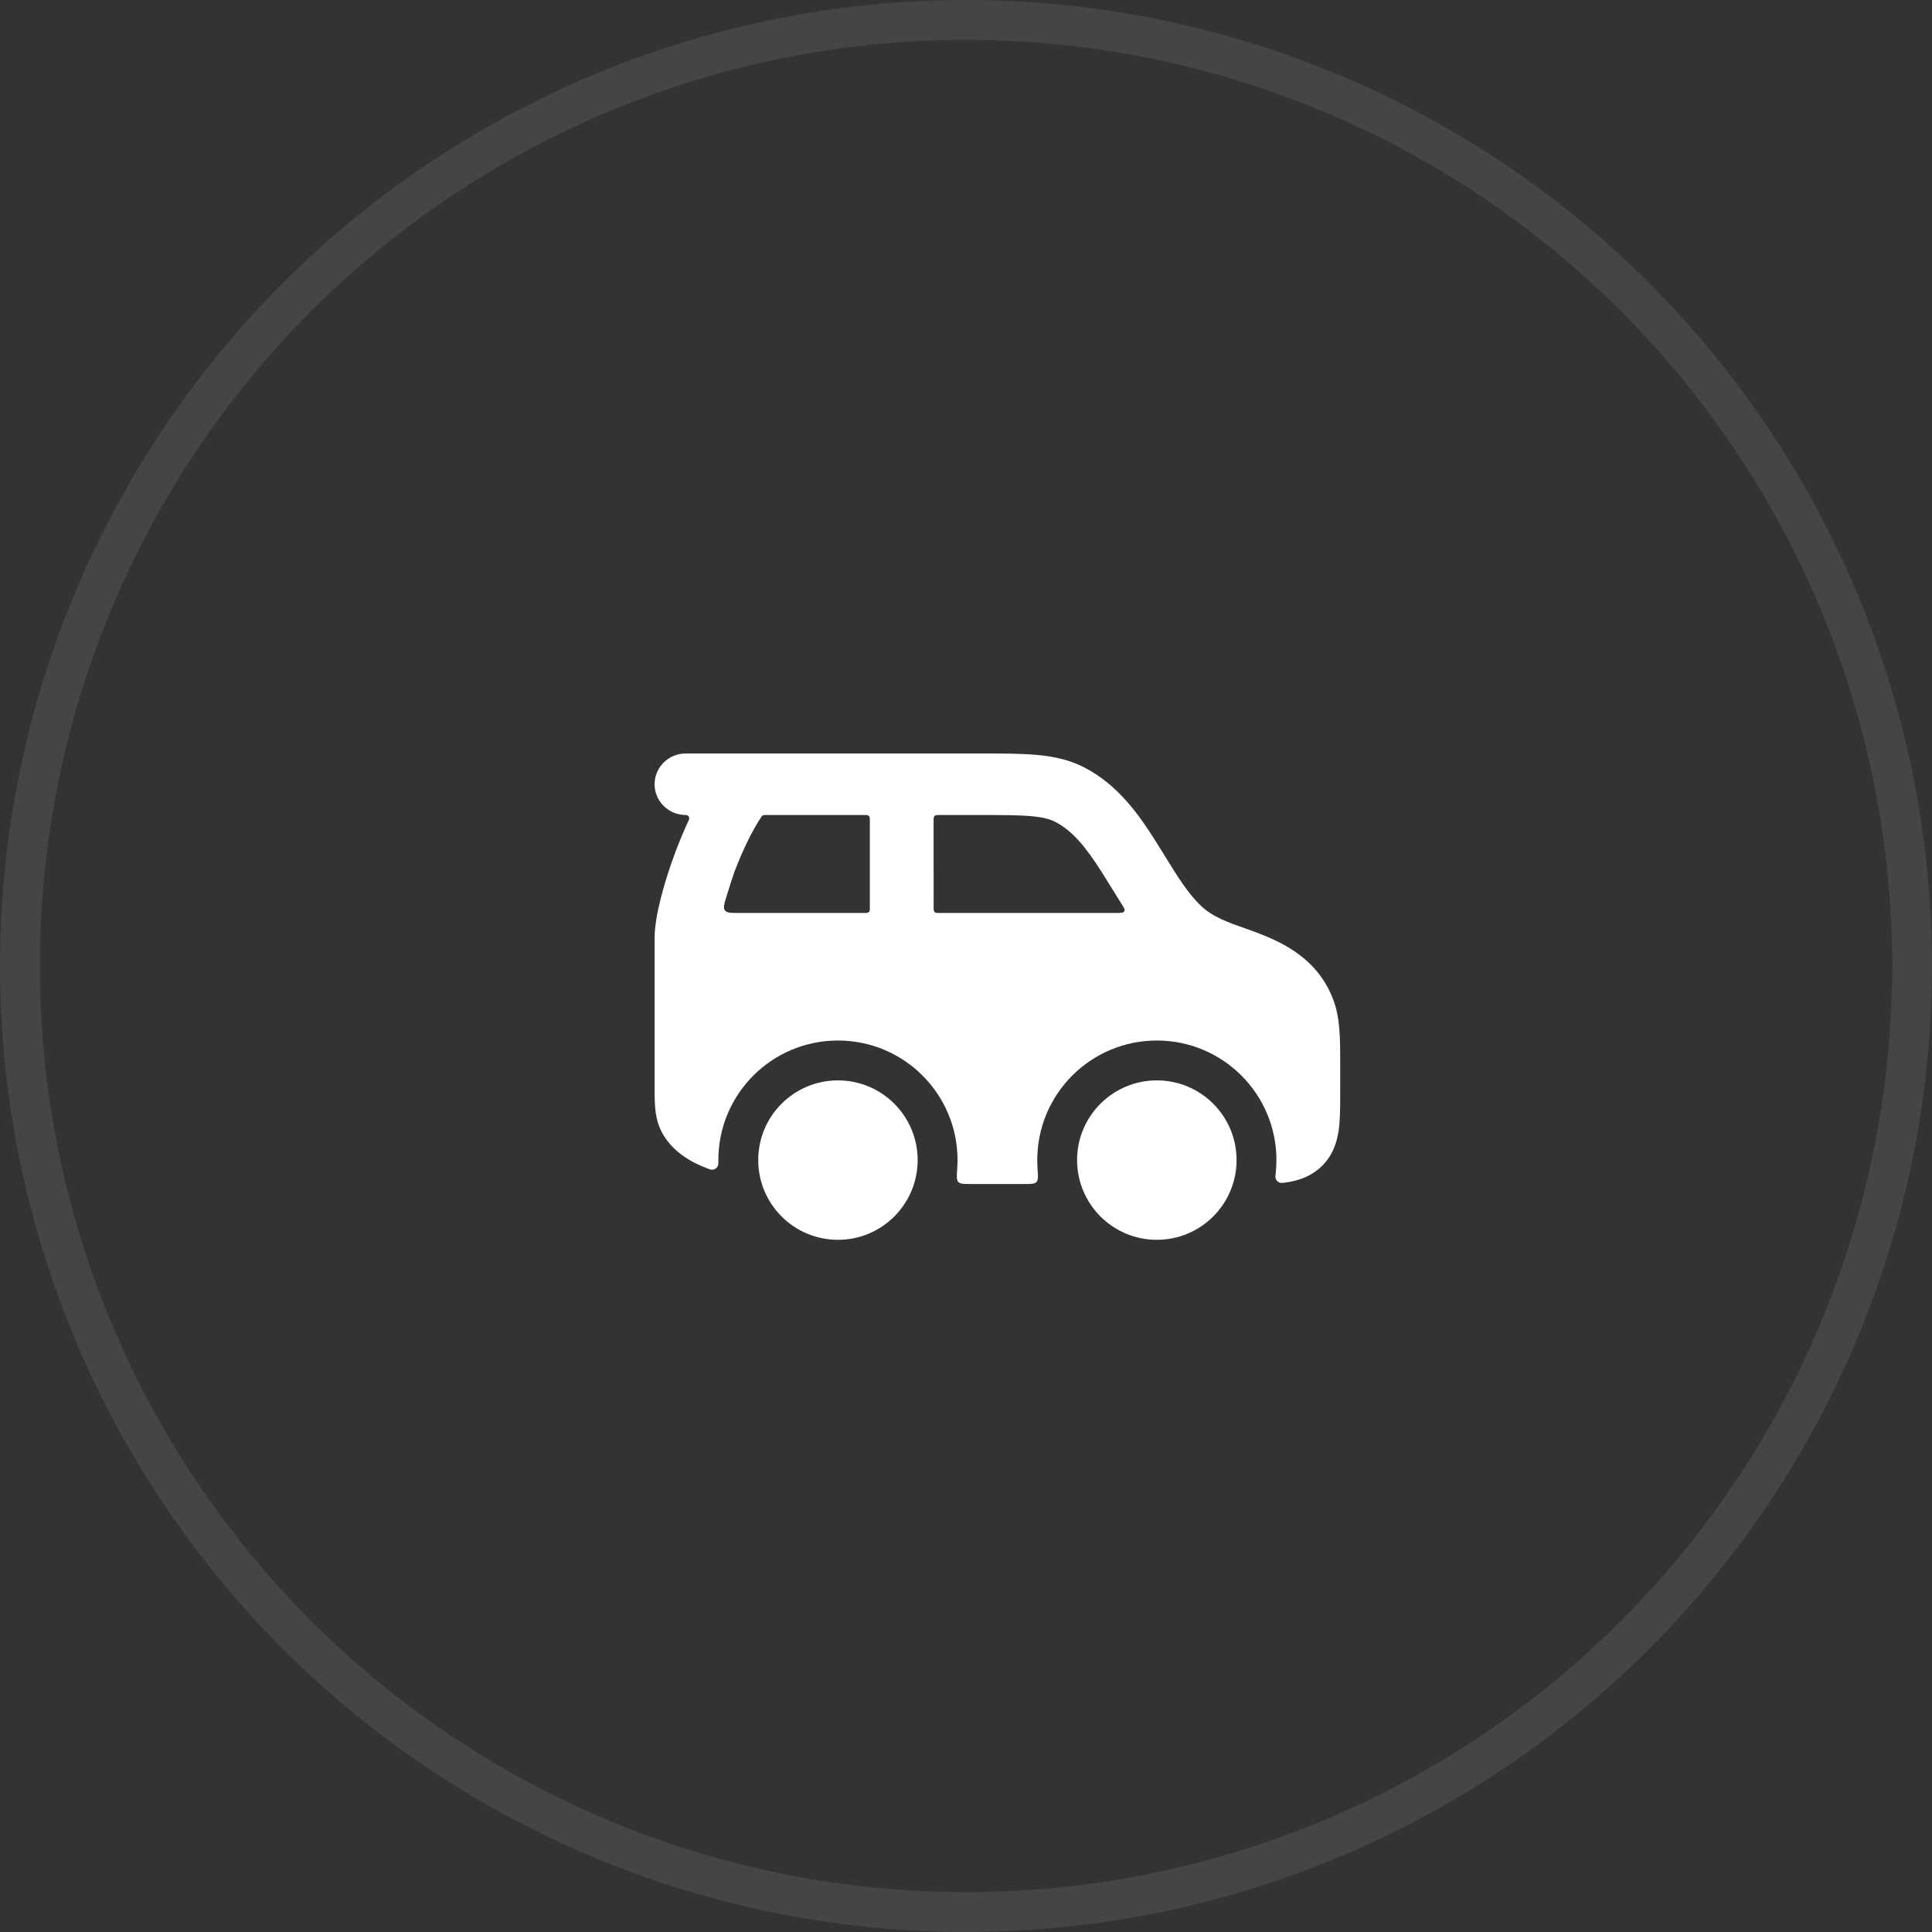
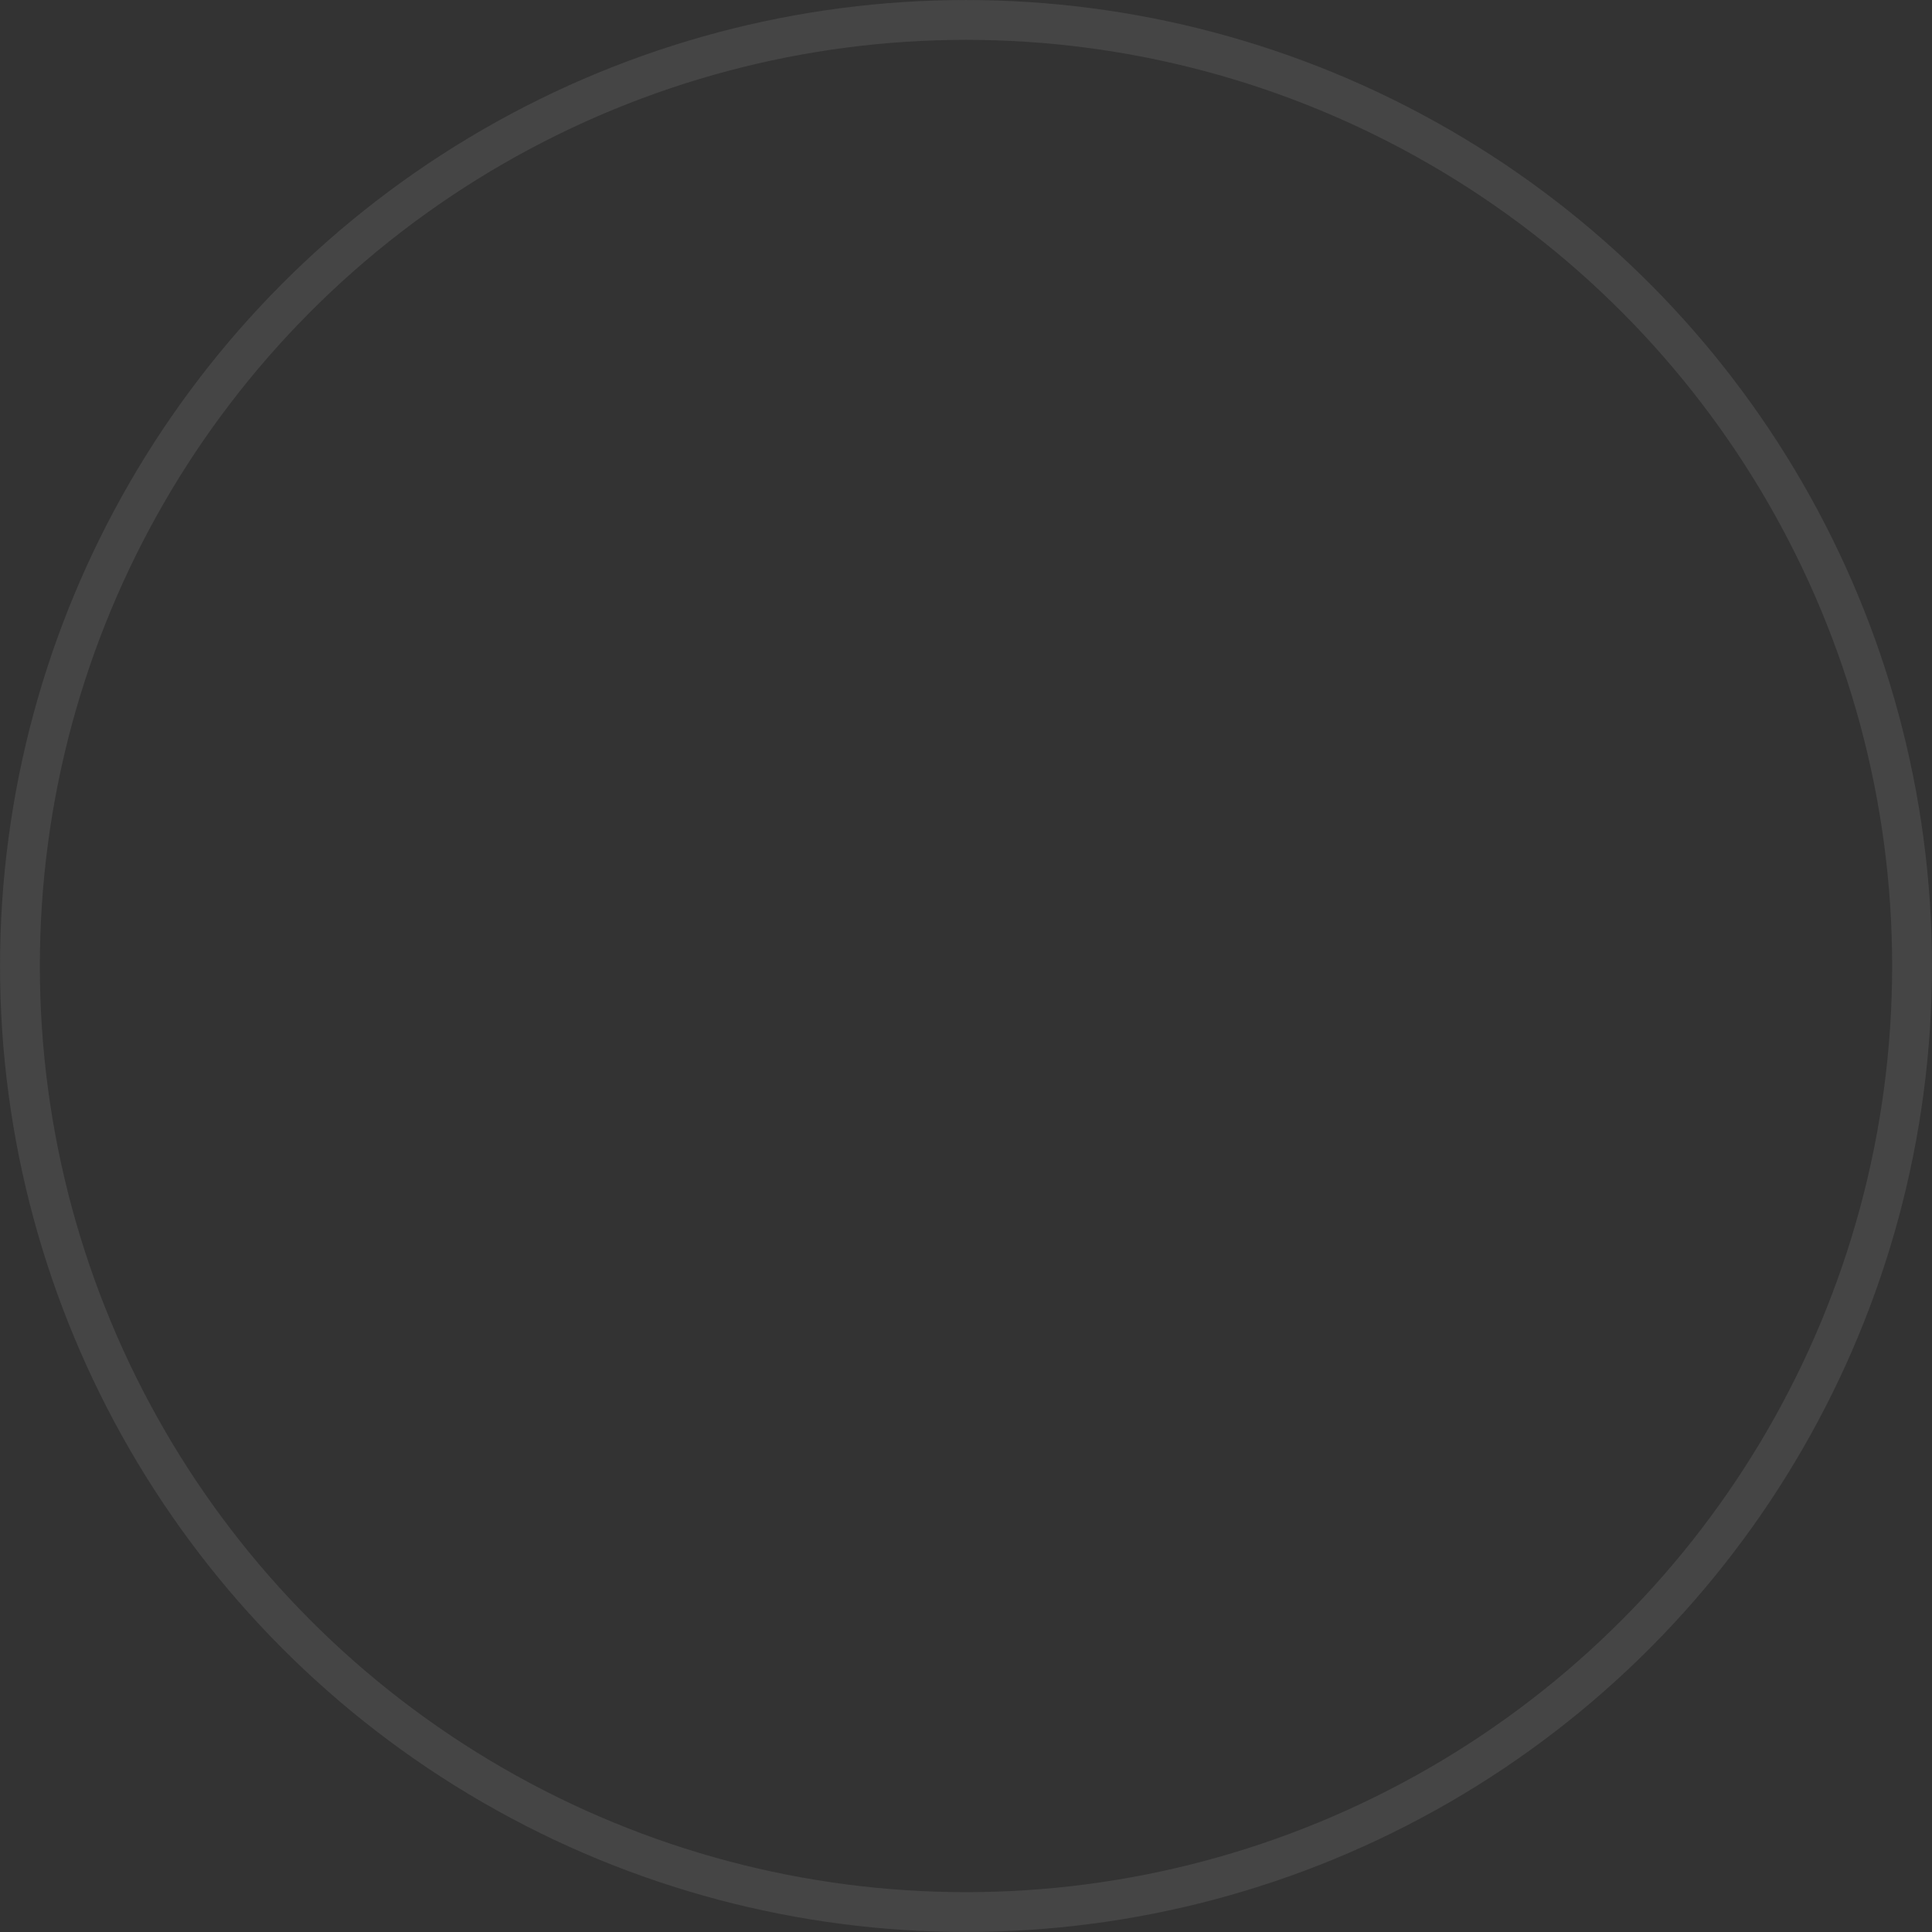
<svg xmlns="http://www.w3.org/2000/svg" width="44" height="44" viewBox="0 0 44 44" fill="none">
  <rect x="0" y="0" width="44" height="44" fill="#333333" stroke="none" />
  <circle cx="22" cy="22" r="21.546" stroke="#EFEFEF" stroke-opacity="0.1" stroke-width="0.907" />
-   <path fill-rule="evenodd" clip-rule="evenodd" d="M23.617 17.193C24 17.227 24.351 17.302 24.692 17.477C25.459 17.871 25.938 18.556 26.303 19.132C26.387 19.265 26.465 19.391 26.539 19.511C26.82 19.965 27.046 20.333 27.342 20.621C27.612 20.884 27.992 21.016 28.354 21.142C28.461 21.18 28.567 21.217 28.668 21.256C29.249 21.484 30.006 21.845 30.357 22.748C30.523 23.175 30.523 23.653 30.522 24.248V24.902C30.522 25.199 30.522 25.488 30.49 25.726C30.453 25.994 30.364 26.3 30.106 26.555C29.881 26.777 29.615 26.872 29.37 26.917L29.266 26.933C29.214 26.94 29.188 26.943 29.166 26.939C29.107 26.929 29.061 26.884 29.049 26.825C29.046 26.809 29.047 26.787 29.05 26.75L29.055 26.708C29.064 26.613 29.07 26.517 29.07 26.42C29.07 24.916 27.85 23.697 26.346 23.697C24.842 23.697 23.623 24.916 23.623 26.42C23.623 26.485 23.625 26.549 23.629 26.613C23.642 26.786 23.648 26.872 23.605 26.919C23.561 26.965 23.482 26.965 23.322 26.965H22.108C21.948 26.965 21.868 26.965 21.825 26.919C21.782 26.872 21.788 26.786 21.8 26.613C21.805 26.549 21.807 26.485 21.807 26.42C21.807 24.916 20.588 23.697 19.084 23.697C17.579 23.697 16.36 24.916 16.36 26.42C16.36 26.484 16.36 26.515 16.354 26.535C16.335 26.602 16.273 26.645 16.204 26.639C16.183 26.638 16.159 26.629 16.11 26.61C15.716 26.462 15.348 26.233 15.12 25.868C14.991 25.662 14.944 25.452 14.925 25.265C14.913 25.157 14.91 25.036 14.908 24.912L14.908 21.362C14.908 21.099 14.97 20.769 15.051 20.448C15.136 20.114 15.255 19.738 15.396 19.366C15.482 19.142 15.579 18.906 15.688 18.674C15.714 18.619 15.682 18.561 15.617 18.561C15.226 18.561 14.908 18.247 14.908 17.861C14.908 17.474 15.226 17.16 15.617 17.16H22.303C22.82 17.16 23.255 17.16 23.617 17.193ZM22.45 18.561L21.408 18.561C21.339 18.561 21.305 18.561 21.284 18.582C21.262 18.604 21.262 18.638 21.262 18.706L21.263 20.692C21.264 20.731 21.268 20.755 21.284 20.77C21.305 20.792 21.339 20.792 21.408 20.792H25.403C25.524 20.792 25.584 20.792 25.605 20.754C25.626 20.716 25.593 20.665 25.528 20.562C25.513 20.539 25.498 20.514 25.482 20.49L25.387 20.337C25.243 20.107 25.105 19.884 25.1 19.875C24.742 19.31 24.433 18.924 24.036 18.719C23.915 18.657 23.763 18.613 23.487 18.588C23.198 18.562 22.828 18.561 22.272 18.561L22.45 18.561ZM19.665 18.561H17.445C17.371 18.561 17.367 18.563 17.327 18.623C17.132 18.917 16.916 19.356 16.725 19.858C16.696 19.936 16.615 20.192 16.545 20.417C16.492 20.588 16.466 20.674 16.51 20.733C16.553 20.792 16.643 20.792 16.822 20.792H19.665C19.733 20.792 19.767 20.792 19.789 20.77C19.81 20.749 19.81 20.715 19.81 20.646V18.706C19.81 18.638 19.81 18.604 19.789 18.582C19.767 18.561 19.733 18.561 19.665 18.561ZM20.899 26.42C20.899 27.423 20.086 28.236 19.084 28.236C18.081 28.236 17.268 27.423 17.268 26.42C17.268 25.417 18.081 24.605 19.084 24.605C20.086 24.605 20.899 25.417 20.899 26.42ZM28.162 26.42C28.162 27.423 27.349 28.236 26.346 28.236C25.343 28.236 24.53 27.423 24.53 26.42C24.53 25.417 25.343 24.605 26.346 24.605C27.349 24.605 28.162 25.417 28.162 26.42Z" fill="white" />
</svg>